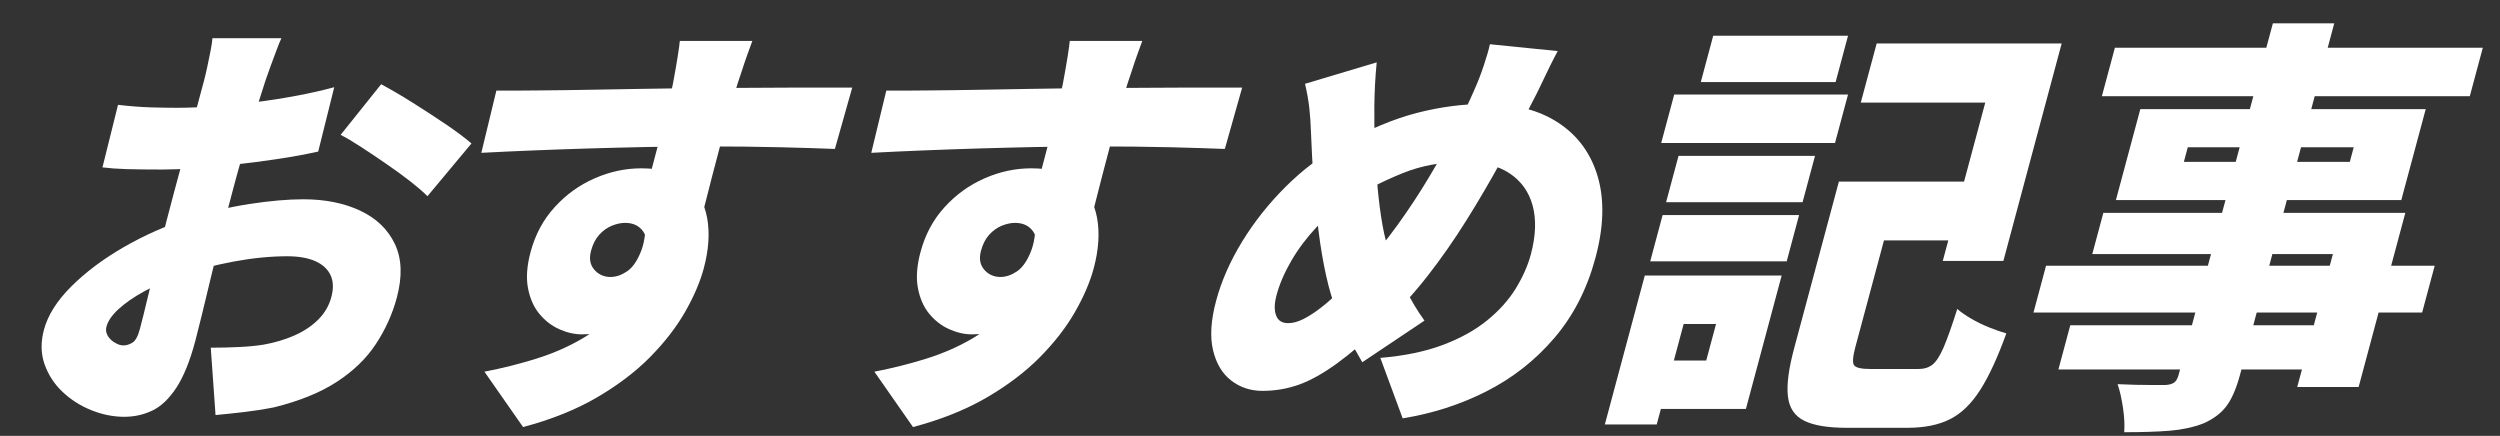
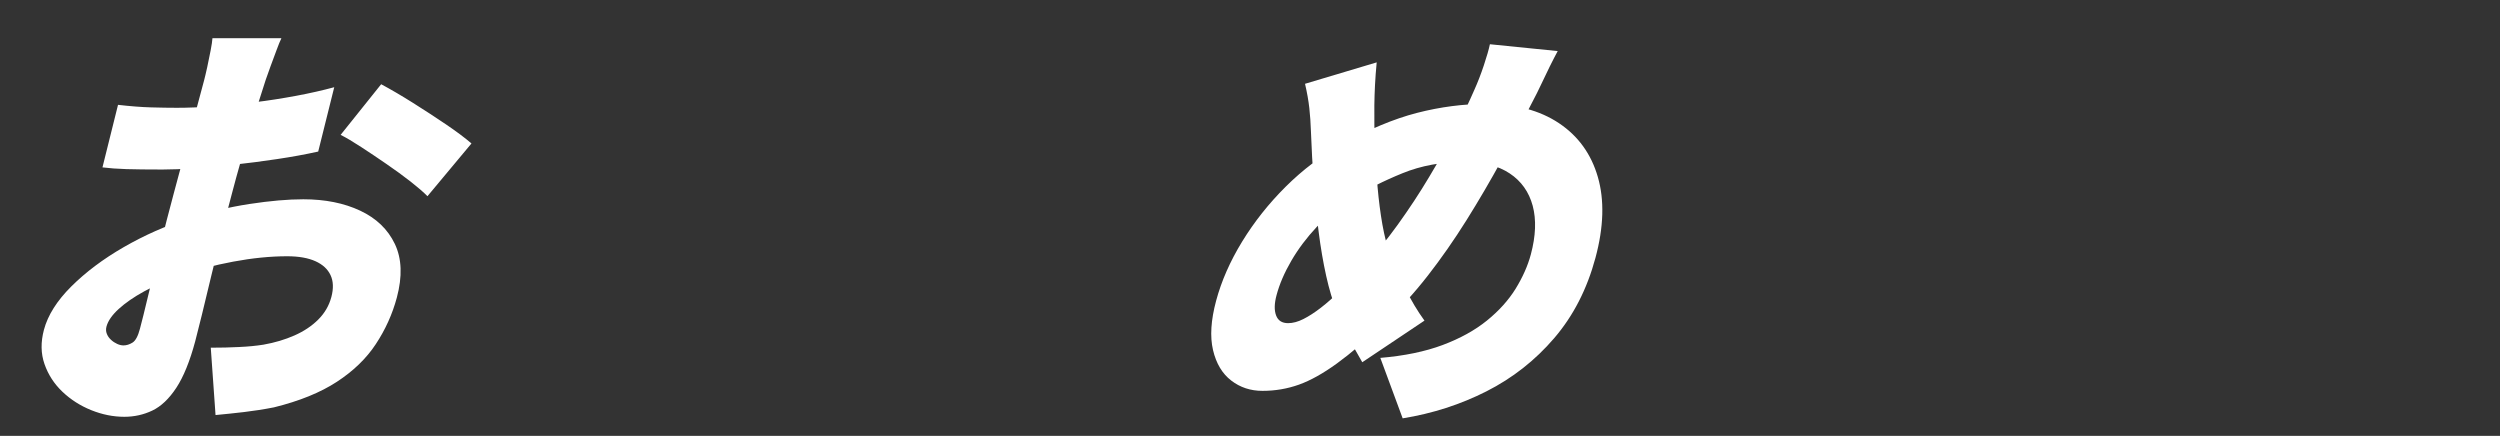
<svg xmlns="http://www.w3.org/2000/svg" width="195" height="34" viewBox="0 0 195 34" fill="none">
  <rect x="0" y="0" width="195" height="34" fill="#333333" stroke="none" />
  <path d="M21.946 2.991C21.847 3.19 21.721 3.498 21.57 3.911C21.418 4.324 21.261 4.742 21.104 5.166C20.947 5.589 20.821 5.945 20.722 6.238C20.476 6.996 20.24 7.738 20.01 8.465C19.785 9.192 19.565 9.908 19.35 10.624C19.136 11.341 18.932 12.052 18.727 12.768C18.523 13.484 18.324 14.206 18.131 14.943C17.88 15.879 17.607 16.924 17.325 18.07C17.037 19.22 16.759 20.354 16.487 21.484C16.22 22.608 15.969 23.633 15.749 24.547C15.524 25.462 15.351 26.152 15.226 26.623C14.807 28.186 14.315 29.394 13.75 30.252C13.185 31.109 12.562 31.7 11.881 32.024C11.201 32.348 10.473 32.51 9.699 32.51C8.835 32.51 7.977 32.338 7.118 31.993C6.26 31.648 5.511 31.166 4.868 30.555C4.224 29.943 3.758 29.222 3.47 28.395C3.182 27.569 3.172 26.681 3.428 25.719C3.732 24.584 4.444 23.455 5.564 22.341C6.684 21.227 8.045 20.203 9.652 19.277C11.258 18.352 12.933 17.609 14.681 17.05C16.262 16.538 17.859 16.156 19.465 15.91C21.072 15.665 22.47 15.544 23.658 15.544C25.359 15.544 26.84 15.842 28.096 16.433C29.353 17.024 30.253 17.887 30.797 19.026C31.341 20.166 31.394 21.557 30.954 23.209C30.609 24.5 30.059 25.713 29.316 26.837C28.573 27.967 27.557 28.945 26.275 29.781C24.993 30.618 23.36 31.282 21.371 31.773C20.575 31.93 19.795 32.05 19.041 32.139C18.282 32.228 17.539 32.306 16.812 32.374L16.44 27.12C17.215 27.12 17.953 27.104 18.654 27.067C19.355 27.036 19.984 26.973 20.549 26.884C21.433 26.728 22.239 26.487 22.972 26.163C23.705 25.839 24.323 25.426 24.825 24.924C25.328 24.422 25.668 23.836 25.846 23.167C26.024 22.498 26.003 21.928 25.783 21.463C25.563 20.992 25.171 20.631 24.605 20.375C24.035 20.119 23.302 19.988 22.396 19.988C21.083 19.988 19.68 20.13 18.194 20.407C16.707 20.684 15.294 21.06 13.959 21.525C12.96 21.881 12.054 22.284 11.243 22.728C10.431 23.172 9.772 23.633 9.259 24.098C8.746 24.568 8.427 25.023 8.306 25.468C8.254 25.666 8.259 25.86 8.333 26.038C8.401 26.215 8.511 26.372 8.662 26.508C8.809 26.644 8.971 26.749 9.144 26.827C9.317 26.905 9.479 26.942 9.631 26.942C9.866 26.942 10.102 26.869 10.337 26.722C10.573 26.576 10.766 26.215 10.918 25.635C11.07 25.076 11.274 24.239 11.541 23.125C11.808 22.012 12.117 20.746 12.462 19.329C12.808 17.913 13.174 16.501 13.551 15.095C13.802 14.159 14.048 13.244 14.289 12.35C14.53 11.456 14.75 10.624 14.959 9.856C15.163 9.087 15.351 8.397 15.514 7.78C15.676 7.168 15.812 6.661 15.922 6.259C15.985 6.013 16.069 5.673 16.163 5.239C16.257 4.805 16.346 4.371 16.43 3.932C16.513 3.493 16.561 3.179 16.571 2.98H21.941L21.946 2.991ZM9.201 8.177C10.165 8.287 11.023 8.355 11.782 8.376C12.541 8.397 13.211 8.408 13.797 8.408C14.661 8.408 15.613 8.371 16.66 8.292C17.707 8.214 18.774 8.109 19.869 7.974C20.962 7.843 22.041 7.67 23.108 7.472C24.176 7.273 25.165 7.048 26.071 6.802L24.82 11.822C23.81 12.046 22.742 12.24 21.622 12.407C20.497 12.575 19.387 12.721 18.288 12.841C17.189 12.967 16.152 13.061 15.189 13.123C14.221 13.191 13.383 13.223 12.672 13.223C11.504 13.223 10.573 13.212 9.866 13.191C9.16 13.171 8.537 13.123 7.992 13.056L9.207 8.172L9.201 8.177ZM29.724 6.567C30.478 6.97 31.31 7.456 32.216 8.026C33.121 8.596 33.985 9.16 34.806 9.715C35.628 10.274 36.282 10.765 36.775 11.189L33.341 15.304C33.037 14.99 32.598 14.614 32.027 14.164C31.457 13.72 30.829 13.259 30.148 12.794C29.468 12.323 28.808 11.884 28.175 11.471C27.542 11.058 27.008 10.739 26.568 10.52L29.729 6.572L29.724 6.567Z" fill="white" />
-   <path d="M38.716 7.069C39.732 7.069 40.862 7.069 42.118 7.053C43.375 7.043 44.673 7.027 46.013 7.001C47.358 6.98 48.666 6.959 49.943 6.933C51.221 6.912 52.398 6.896 53.466 6.881C54.534 6.87 55.429 6.865 56.141 6.865C56.852 6.865 57.732 6.86 58.716 6.849C59.7 6.839 60.694 6.834 61.699 6.834H66.473L65.122 11.618C64.075 11.576 62.688 11.529 60.951 11.487C59.218 11.445 57.151 11.419 54.759 11.419C53.251 11.419 51.733 11.435 50.216 11.471C48.698 11.502 47.201 11.544 45.735 11.586C44.27 11.633 42.846 11.68 41.475 11.738C40.098 11.795 38.79 11.853 37.544 11.921L38.716 7.069ZM53.858 17.076C53.319 19.084 52.655 20.752 51.87 22.079C51.084 23.407 50.158 24.406 49.09 25.075C48.028 25.745 46.792 26.079 45.39 26.079C44.809 26.079 44.217 25.943 43.621 25.677C43.024 25.41 42.506 25.007 42.066 24.474C41.627 23.941 41.333 23.272 41.182 22.466C41.03 21.661 41.098 20.725 41.386 19.654C41.752 18.294 42.375 17.128 43.265 16.156C44.149 15.183 45.186 14.436 46.374 13.913C47.562 13.39 48.782 13.129 50.032 13.129C51.54 13.129 52.723 13.479 53.565 14.185C54.413 14.885 54.942 15.821 55.157 16.997C55.371 18.169 55.282 19.481 54.895 20.929C54.607 22.001 54.12 23.136 53.429 24.343C52.738 25.546 51.822 26.722 50.687 27.872C49.546 29.023 48.159 30.068 46.526 31.02C44.893 31.966 42.982 32.73 40.8 33.31L37.785 28.991C39.172 28.725 40.527 28.385 41.846 27.972C43.165 27.559 44.39 27.02 45.515 26.351C46.646 25.682 47.62 24.835 48.447 23.81C49.273 22.785 49.886 21.515 50.294 19.993C50.519 19.146 50.477 18.498 50.169 18.054C49.854 17.609 49.389 17.384 48.761 17.384C48.436 17.384 48.096 17.458 47.729 17.604C47.368 17.75 47.038 17.986 46.745 18.305C46.452 18.629 46.238 19.047 46.102 19.559C45.939 20.161 46.023 20.652 46.353 21.034C46.683 21.416 47.107 21.604 47.625 21.604C48.054 21.604 48.488 21.452 48.928 21.154C49.362 20.851 49.729 20.312 50.027 19.533C50.32 18.754 50.43 17.672 50.346 16.287L53.853 17.092L53.858 17.076ZM58.684 3.189C58.611 3.388 58.485 3.718 58.323 4.178C58.156 4.638 58.004 5.087 57.863 5.532C57.721 5.976 57.611 6.3 57.538 6.504C57.397 6.949 57.219 7.56 56.999 8.329C56.779 9.098 56.549 9.95 56.298 10.891C56.046 11.827 55.8 12.768 55.554 13.719C55.308 14.671 55.083 15.555 54.874 16.381C54.664 17.207 54.487 17.886 54.345 18.42L49.823 16.945C49.954 16.454 50.121 15.842 50.315 15.105C50.514 14.368 50.723 13.578 50.954 12.731C51.179 11.884 51.398 11.053 51.608 10.237C51.817 9.422 51.995 8.69 52.152 8.031C52.309 7.372 52.419 6.875 52.487 6.541C52.639 5.736 52.759 5.04 52.854 4.449C52.948 3.859 53.005 3.44 53.026 3.195H58.69L58.684 3.189Z" fill="white" />
-   <path d="M69.131 7.069C70.147 7.069 71.277 7.069 72.534 7.053C73.79 7.043 75.088 7.027 76.428 7.001C77.773 6.98 79.081 6.959 80.359 6.933C81.636 6.912 82.813 6.896 83.881 6.881C84.949 6.87 85.844 6.865 86.556 6.865C87.267 6.865 88.147 6.86 89.131 6.849C90.115 6.839 91.109 6.834 92.114 6.834H96.888L95.537 11.618C94.49 11.576 93.103 11.529 91.366 11.487C89.633 11.445 87.566 11.419 85.174 11.419C83.666 11.419 82.148 11.435 80.631 11.471C79.113 11.502 77.616 11.544 76.15 11.586C74.685 11.633 73.261 11.68 71.89 11.738C70.513 11.795 69.205 11.853 67.959 11.921L69.131 7.069ZM84.273 17.076C83.734 19.084 83.07 20.752 82.285 22.079C81.499 23.407 80.573 24.406 79.505 25.075C78.443 25.745 77.208 26.079 75.805 26.079C75.224 26.079 74.632 25.943 74.036 25.677C73.439 25.41 72.921 25.007 72.481 24.474C72.041 23.941 71.748 23.272 71.597 22.466C71.445 21.661 71.513 20.725 71.801 19.654C72.167 18.294 72.79 17.128 73.68 16.156C74.564 15.183 75.601 14.436 76.789 13.913C77.977 13.39 79.197 13.129 80.447 13.129C81.955 13.129 83.138 13.479 83.98 14.185C84.828 14.885 85.357 15.821 85.572 16.997C85.786 18.169 85.697 19.481 85.31 20.929C85.022 22.001 84.535 23.136 83.844 24.343C83.153 25.546 82.237 26.722 81.102 27.872C79.961 29.023 78.574 30.068 76.941 31.02C75.308 31.966 73.397 32.73 71.215 33.31L68.2 28.991C69.587 28.725 70.942 28.385 72.261 27.972C73.58 27.559 74.805 27.02 75.93 26.351C77.061 25.682 78.034 24.835 78.862 23.81C79.689 22.785 80.301 21.515 80.709 19.993C80.934 19.146 80.892 18.498 80.584 18.054C80.269 17.609 79.804 17.384 79.176 17.384C78.851 17.384 78.511 17.458 78.144 17.604C77.783 17.75 77.454 17.986 77.16 18.305C76.867 18.629 76.653 19.047 76.517 19.559C76.354 20.161 76.438 20.652 76.768 21.034C77.098 21.416 77.522 21.604 78.04 21.604C78.469 21.604 78.903 21.452 79.343 21.154C79.778 20.851 80.144 20.312 80.442 19.533C80.735 18.754 80.845 17.672 80.761 16.287L84.268 17.092L84.273 17.076ZM89.099 3.189C89.026 3.388 88.9 3.718 88.738 4.178C88.571 4.638 88.419 5.087 88.278 5.532C88.136 5.976 88.026 6.3 87.953 6.504C87.812 6.949 87.634 7.56 87.414 8.329C87.194 9.098 86.964 9.95 86.713 10.891C86.461 11.827 86.215 12.768 85.969 13.719C85.723 14.671 85.498 15.555 85.289 16.381C85.08 17.207 84.902 17.886 84.76 18.42L80.238 16.945C80.369 16.454 80.536 15.842 80.73 15.105C80.929 14.368 81.138 13.578 81.369 12.731C81.594 11.884 81.814 11.053 82.023 10.237C82.232 9.422 82.41 8.69 82.567 8.031C82.724 7.372 82.834 6.875 82.902 6.541C83.054 5.736 83.174 5.04 83.269 4.449C83.363 3.859 83.42 3.44 83.441 3.195H89.105L89.099 3.189Z" fill="white" />
  <path d="M121.498 3.99C121.326 4.303 121.127 4.701 120.886 5.177C120.65 5.658 120.42 6.133 120.195 6.614C119.97 7.095 119.771 7.487 119.604 7.801C118.824 9.338 118.002 10.902 117.133 12.486C116.264 14.07 115.353 15.633 114.39 17.17C113.427 18.707 112.417 20.156 111.365 21.505C110.313 22.854 109.209 24.067 108.062 25.133C106.618 26.492 105.362 27.564 104.289 28.343C103.216 29.122 102.226 29.677 101.321 30.001C100.415 30.325 99.463 30.487 98.474 30.487C97.547 30.487 96.731 30.22 96.035 29.682C95.338 29.148 94.862 28.354 94.616 27.308C94.37 26.262 94.449 24.976 94.857 23.46C95.27 21.923 95.946 20.381 96.888 18.843C97.83 17.306 98.96 15.879 100.285 14.561C101.609 13.244 103.053 12.151 104.624 11.283C106.733 10.102 108.701 9.276 110.528 8.805C112.36 8.334 114.155 8.104 115.924 8.104C118.211 8.104 120.101 8.606 121.603 9.61C123.105 10.614 124.115 12.015 124.633 13.809C125.152 15.602 125.094 17.709 124.445 20.114C123.791 22.545 122.723 24.631 121.231 26.372C119.74 28.113 117.976 29.494 115.945 30.524C113.914 31.554 111.732 32.254 109.408 32.631L107.665 27.915C109.538 27.758 111.161 27.423 112.527 26.911C113.893 26.398 115.045 25.761 115.982 25.003C116.918 24.244 117.662 23.418 118.217 22.524C118.766 21.63 119.164 20.741 119.405 19.847C119.792 18.399 119.839 17.134 119.551 16.052C119.258 14.969 118.661 14.127 117.756 13.526C116.85 12.925 115.673 12.622 114.228 12.622C112.459 12.622 110.847 12.92 109.397 13.511C107.942 14.101 106.586 14.786 105.32 15.57C104.367 16.151 103.498 16.857 102.713 17.693C101.928 18.53 101.263 19.413 100.724 20.339C100.185 21.264 99.798 22.163 99.568 23.031C99.395 23.68 99.384 24.203 99.536 24.605C99.688 25.008 99.997 25.206 100.473 25.206C100.839 25.206 101.237 25.102 101.661 24.887C102.085 24.673 102.541 24.38 103.033 23.999C103.525 23.622 104.037 23.162 104.582 22.629C105.126 22.096 105.697 21.505 106.304 20.856C107.241 19.852 108.146 18.744 109.025 17.526C109.9 16.308 110.721 15.069 111.48 13.793C112.244 12.522 112.92 11.299 113.516 10.128C114.113 8.957 114.605 7.916 115.003 7.001C115.264 6.421 115.51 5.788 115.741 5.093C115.971 4.403 116.128 3.854 116.212 3.451L121.503 3.984L121.498 3.99ZM107.382 4.863C107.324 5.49 107.277 6.076 107.251 6.62C107.225 7.169 107.204 7.697 107.199 8.209C107.188 9.213 107.199 10.264 107.246 11.356C107.288 12.449 107.356 13.526 107.45 14.588C107.544 15.649 107.67 16.621 107.827 17.515C107.989 18.41 108.178 19.168 108.397 19.79C108.732 20.637 109.13 21.536 109.601 22.482C110.067 23.429 110.57 24.27 111.109 25.008L106.257 28.255C105.827 27.517 105.461 26.853 105.158 26.262C104.854 25.672 104.556 25.018 104.278 24.307C103.954 23.502 103.676 22.571 103.441 21.515C103.205 20.454 103.012 19.314 102.855 18.085C102.698 16.857 102.572 15.581 102.472 14.253C102.378 12.925 102.3 11.592 102.253 10.253C102.232 9.605 102.19 8.998 102.127 8.429C102.064 7.859 101.954 7.231 101.792 6.536L107.387 4.863H107.382Z" fill="white" />
-   <path d="M128.292 21.494H132.338L129.224 33.106H125.178L128.292 21.494ZM130.558 21.494H138.969L136.18 31.899H127.769L128.784 28.119H133.086L133.851 25.274H129.548L130.564 21.494H130.558ZM129.684 16.773H140.33L139.362 20.386H128.716L129.684 16.773ZM130.59 7.372H144.146L143.131 11.152H129.574L130.59 7.372ZM130.925 12.156H141.571L140.602 15.769H129.956L130.925 12.156ZM133.631 2.787H144.146L143.178 6.4H132.662L133.631 2.787ZM143.424 14.164H148.181L144.716 27.078C144.512 27.836 144.481 28.312 144.627 28.5C144.769 28.688 145.198 28.782 145.91 28.782H149.631C150.087 28.782 150.453 28.668 150.746 28.432C151.034 28.197 151.322 27.747 151.61 27.078C151.898 26.409 152.248 25.415 152.667 24.098C152.944 24.344 153.306 24.595 153.745 24.851C154.185 25.107 154.651 25.337 155.148 25.536C155.645 25.734 156.095 25.891 156.493 26.006C155.818 27.878 155.137 29.352 154.452 30.424C153.766 31.496 152.981 32.254 152.096 32.699C151.212 33.143 150.113 33.368 148.794 33.368H144.036C142.571 33.368 141.466 33.185 140.723 32.814C139.98 32.448 139.556 31.81 139.456 30.905C139.352 30.001 139.519 28.735 139.959 27.109L143.434 14.159L143.424 14.164ZM145.303 14.164H155.656L154.426 18.749H144.073L145.303 14.164ZM146.381 3.388H160.811L156.263 20.354H151.536L154.85 8.005H145.14L146.381 3.388Z" fill="white" />
-   <path d="M159.592 20.725H189.907L188.928 24.375H158.613L159.592 20.725ZM161.481 25.373H183.061L182.135 28.819H160.555L161.481 25.373ZM164.061 16.605H187.615L183.972 30.188H179.183L181.967 19.815H163.198L164.061 16.605ZM164.962 3.722H193.66L192.645 7.503H163.946L164.962 3.722ZM166.945 8.512H189.206L187.301 15.607H165.04L166.945 8.512ZM177.283 1.819H182.072L174.723 29.226C174.43 30.319 174.069 31.145 173.64 31.705C173.211 32.264 172.603 32.709 171.824 33.043C171.054 33.331 170.191 33.519 169.233 33.597C168.275 33.676 167.092 33.712 165.689 33.712C165.731 33.153 165.7 32.515 165.59 31.788C165.48 31.061 165.344 30.455 165.171 29.964C165.616 29.985 166.092 30.005 166.6 30.016C167.102 30.026 167.573 30.032 168.003 30.032H168.908C169.217 30.011 169.442 29.943 169.594 29.833C169.74 29.723 169.856 29.519 169.934 29.232L177.283 1.825V1.819ZM170.646 11.487L170.342 12.626H183.286L183.59 11.487H170.646Z" fill="white" />
</svg>